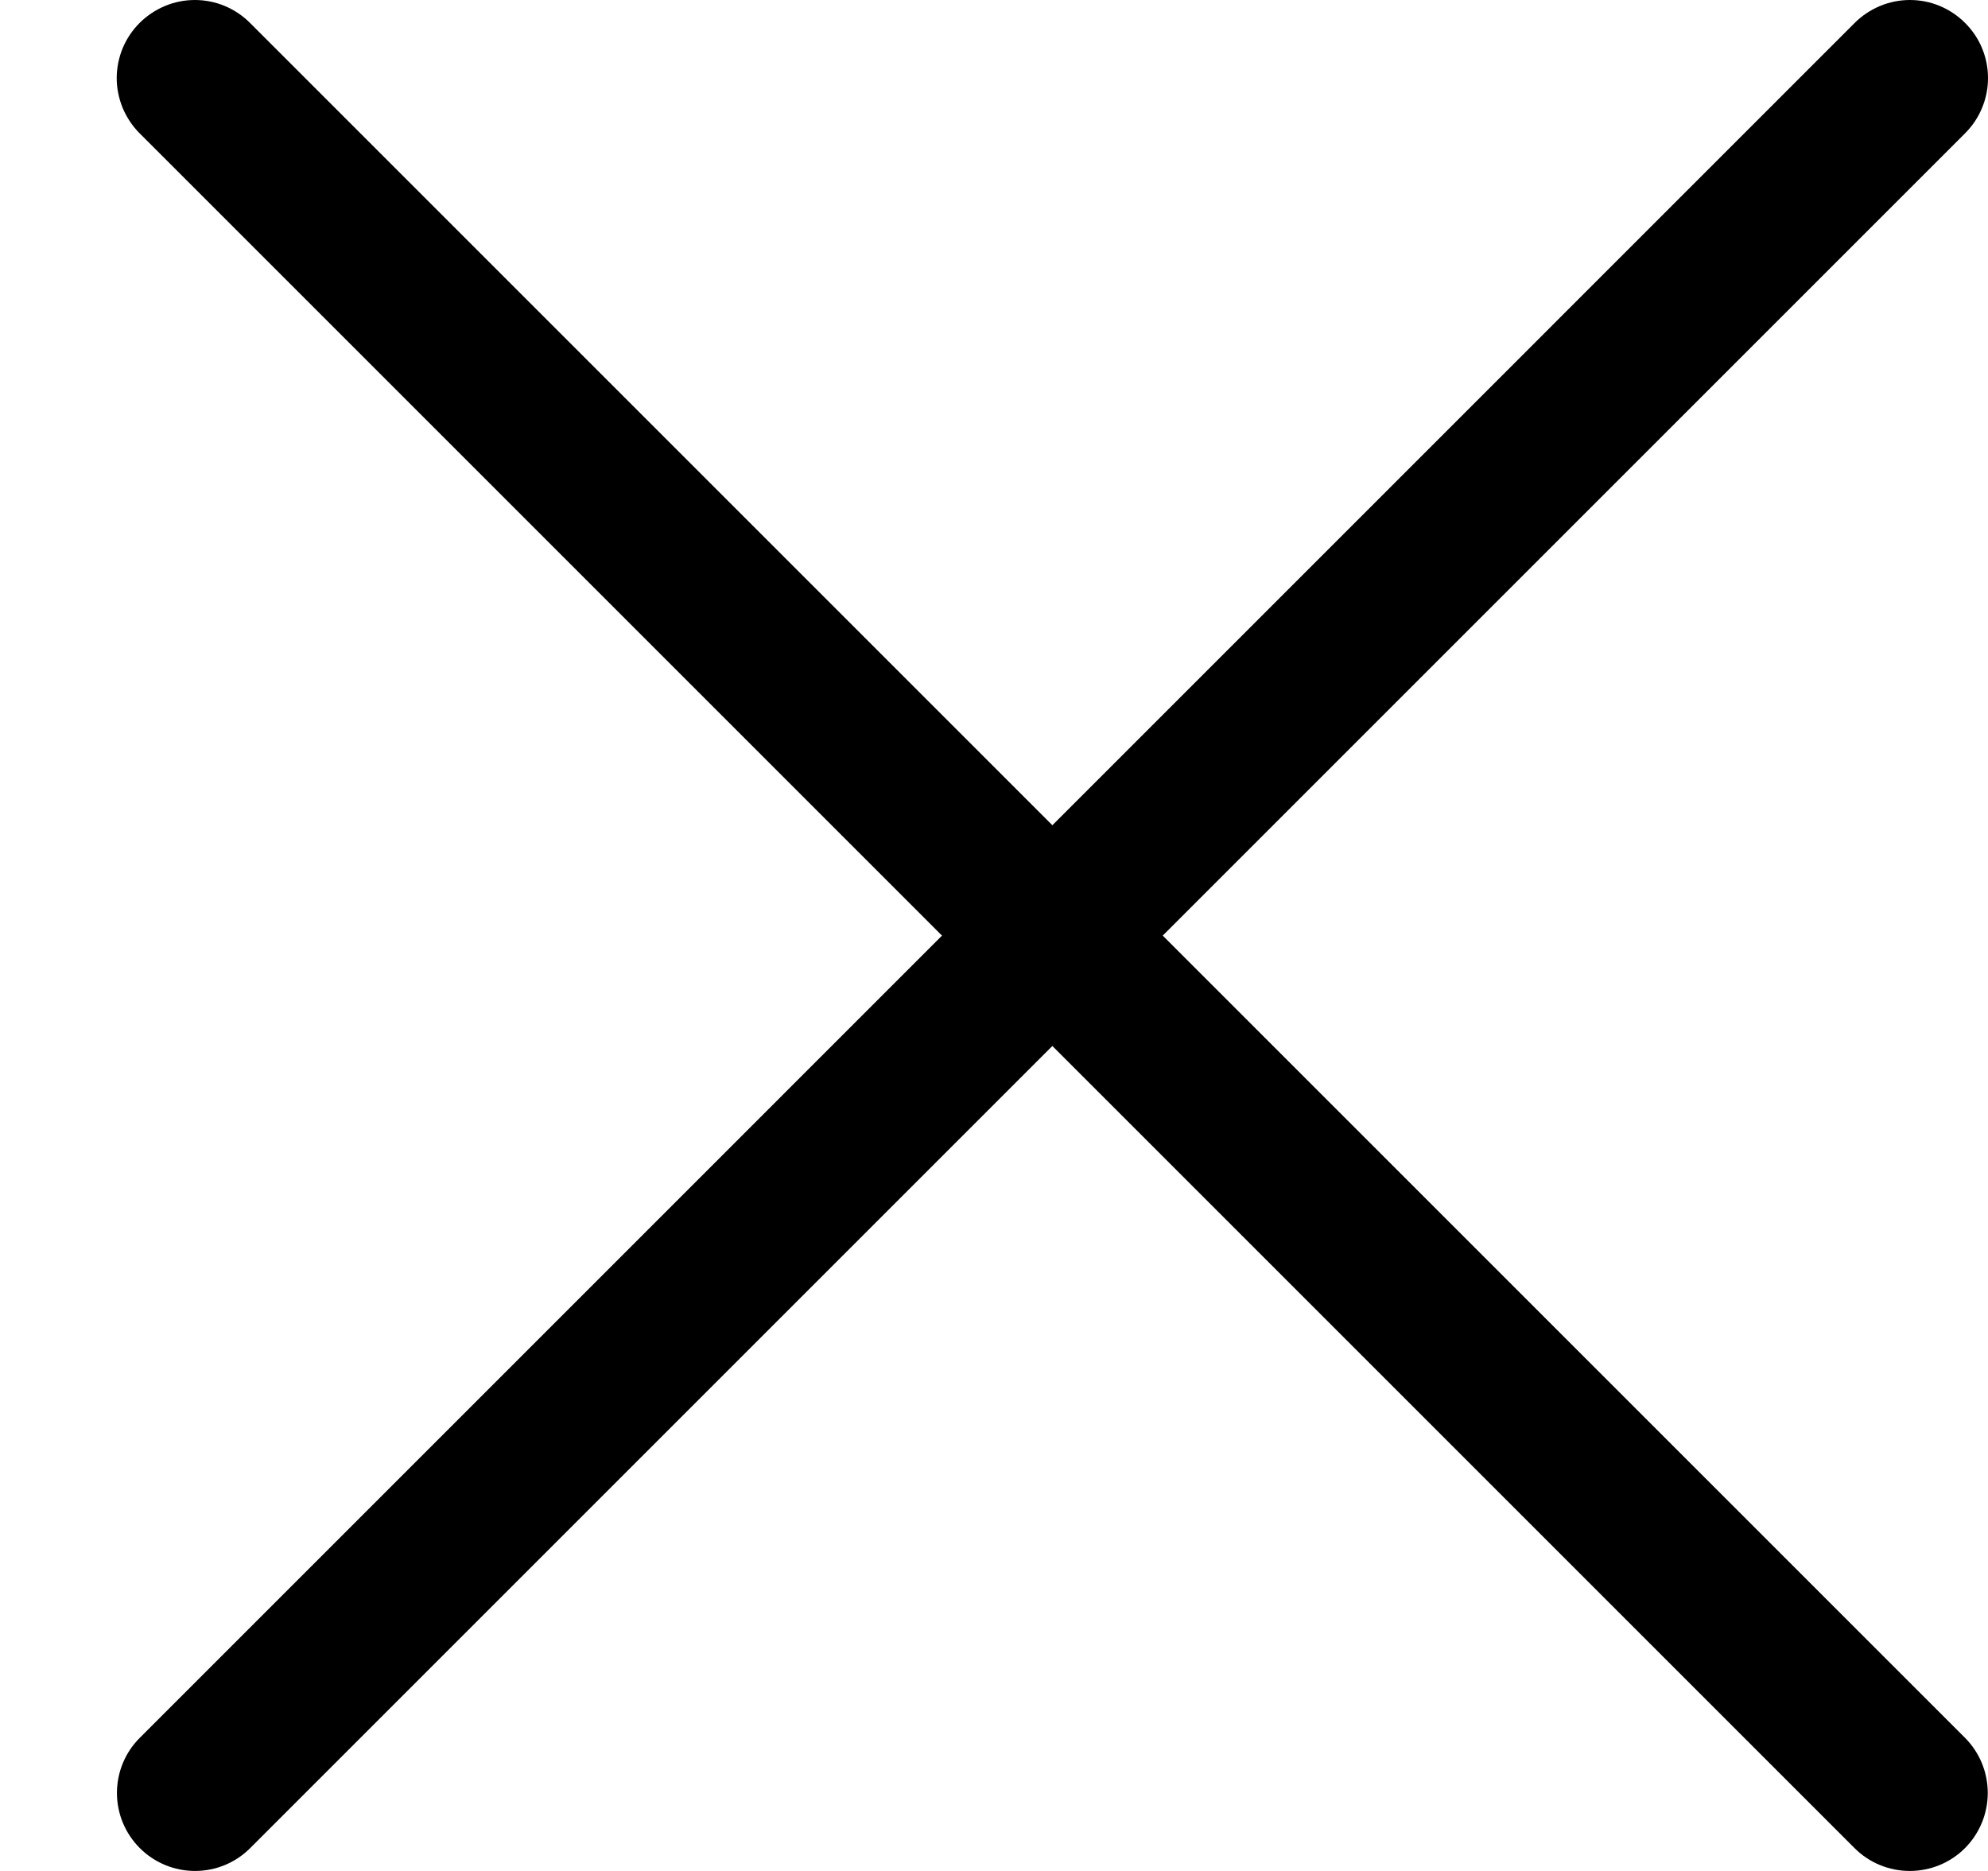
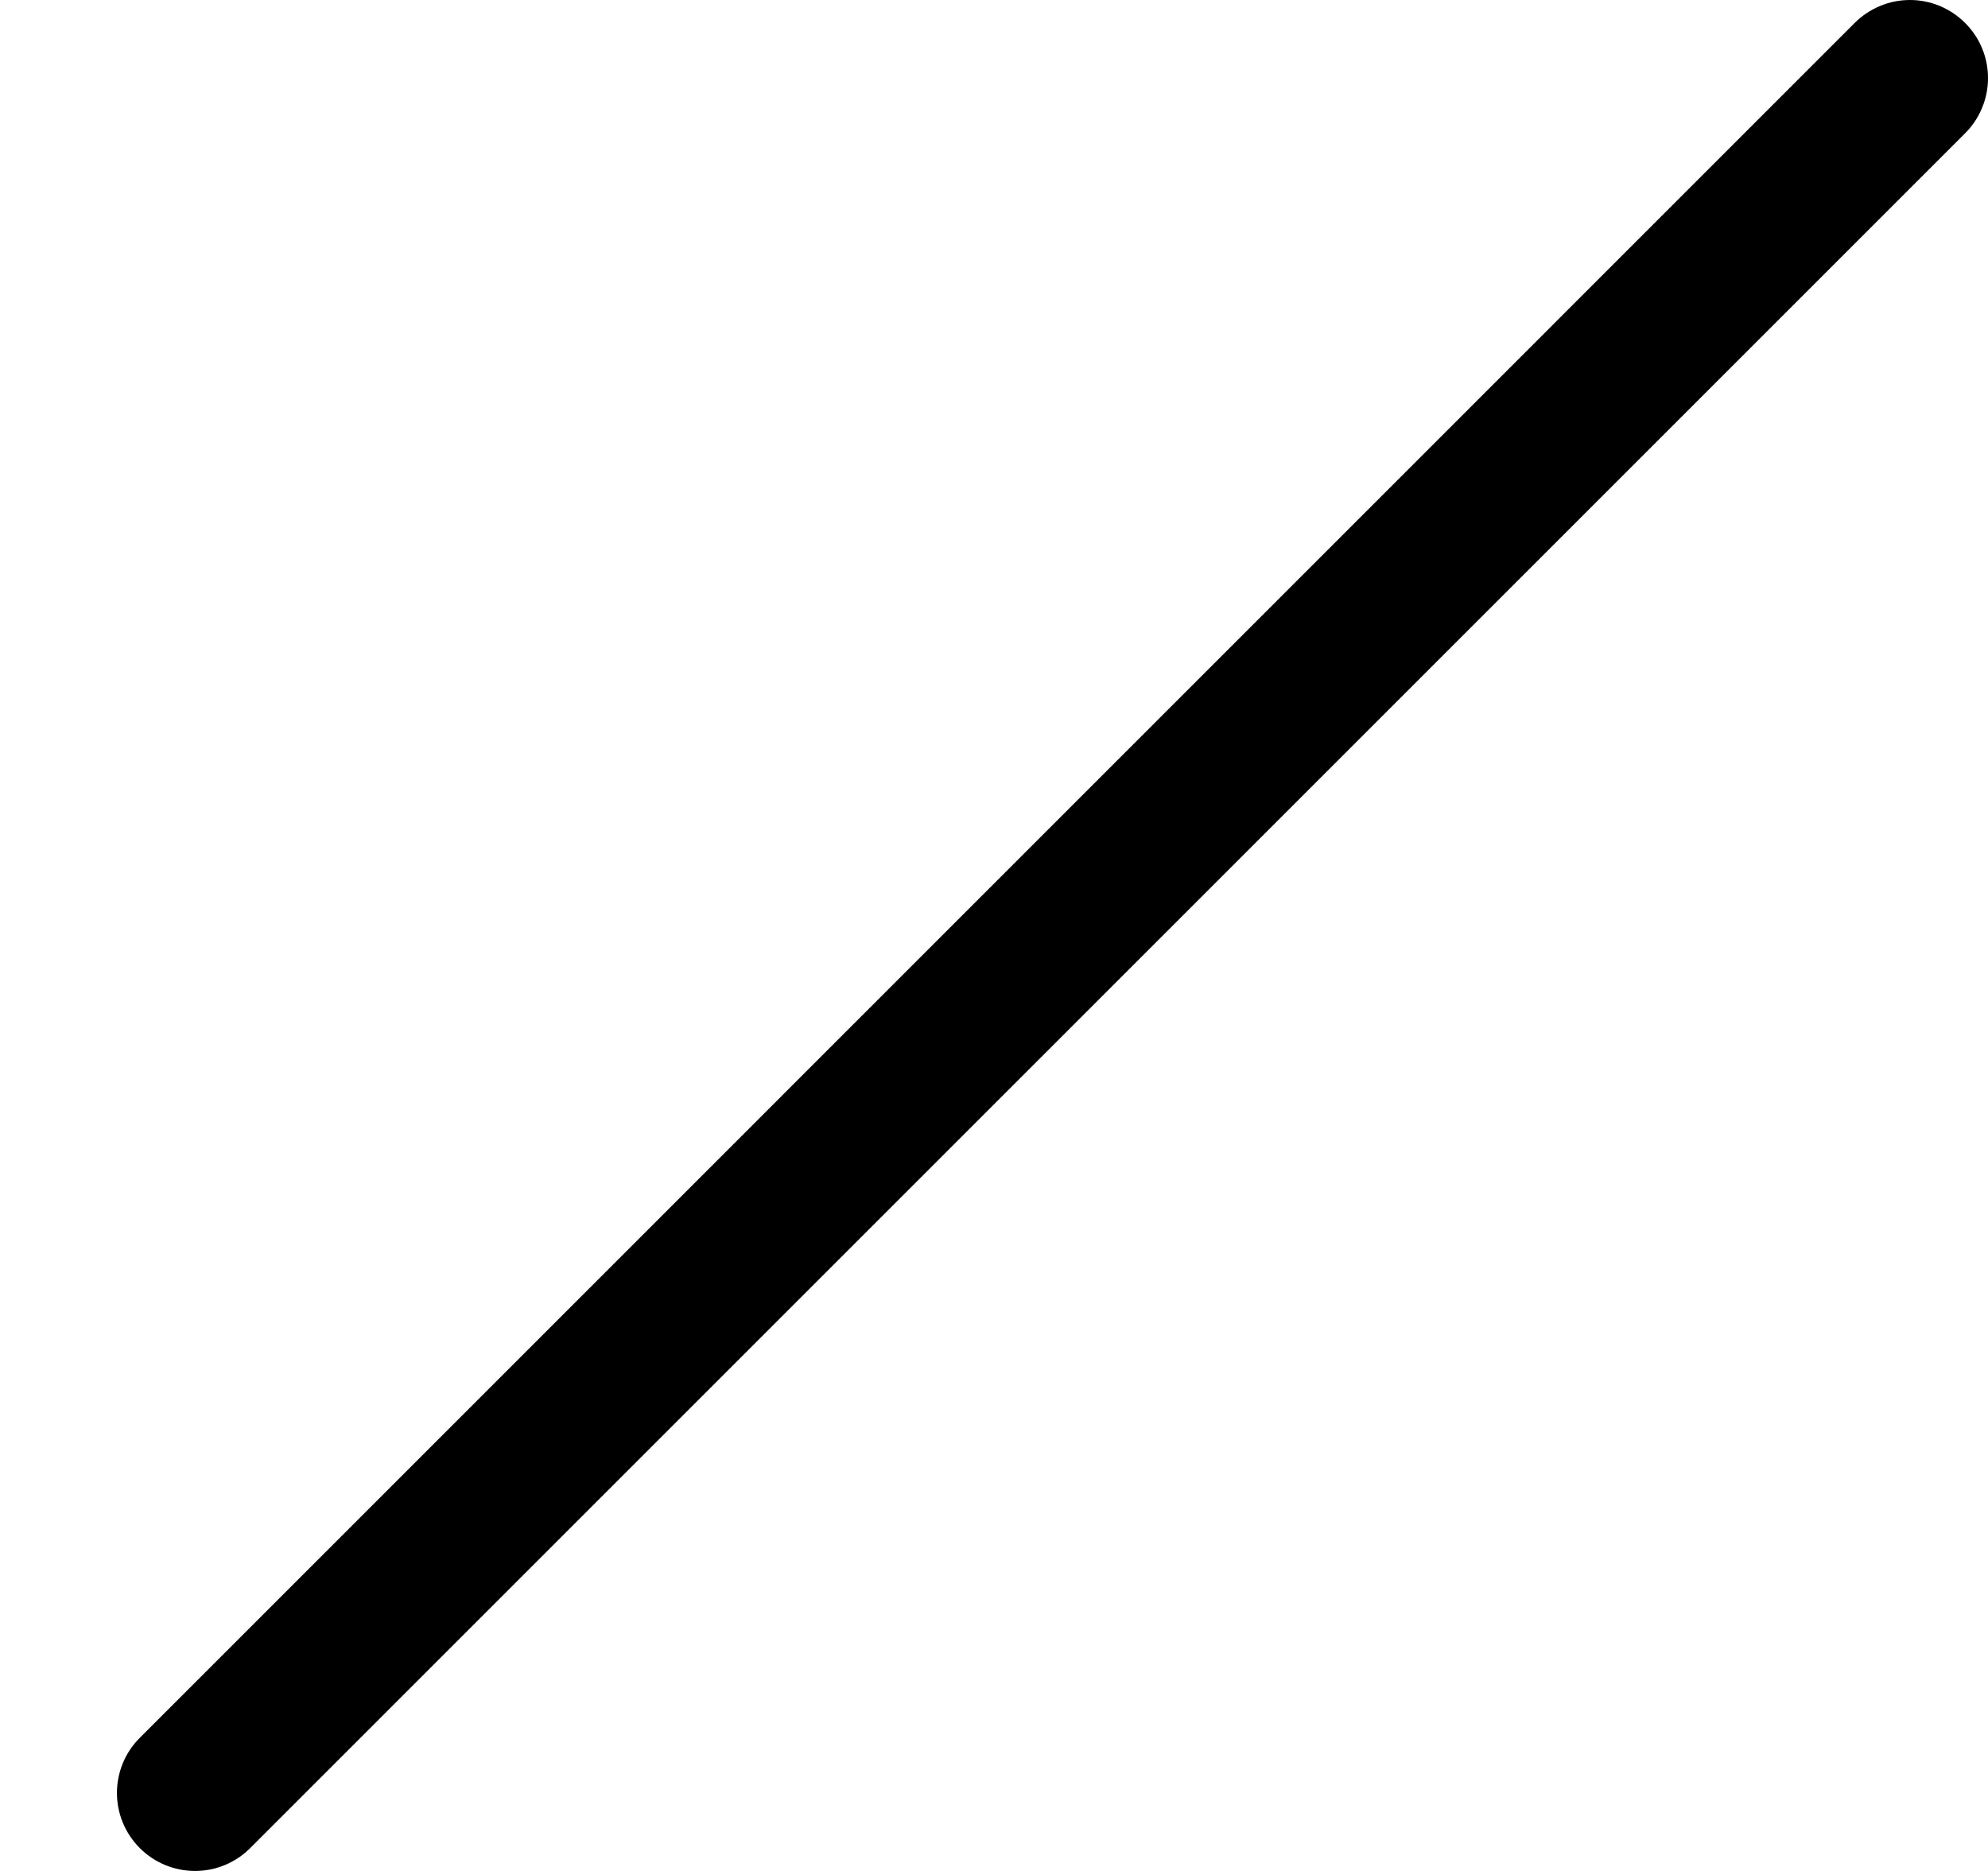
<svg xmlns="http://www.w3.org/2000/svg" width="17" height="16" viewBox="0 0 17 16" fill="none">
  <path fill-rule="evenodd" clip-rule="evenodd" d="M16.804 0.196C16.866 0.258 16.916 0.331 16.949 0.412C16.983 0.493 17 0.58 17 0.668C17 0.755 16.983 0.842 16.949 0.923C16.916 1.004 16.866 1.078 16.804 1.14L2.139 15.805C2.014 15.93 1.845 16 1.668 16C1.491 16 1.321 15.93 1.196 15.805C1.07 15.679 1 15.51 1 15.333C1 15.156 1.07 14.986 1.196 14.861L15.86 0.196C15.922 0.134 15.996 0.085 16.077 0.051C16.158 0.017 16.245 0 16.332 0C16.42 0 16.507 0.017 16.588 0.051C16.669 0.085 16.742 0.134 16.804 0.196Z" fill="black" />
-   <path fill-rule="evenodd" clip-rule="evenodd" d="M1.194 0.196C1.132 0.258 1.083 0.331 1.049 0.412C1.016 0.493 0.998 0.58 0.998 0.668C0.998 0.755 1.016 0.842 1.049 0.923C1.083 1.004 1.132 1.078 1.194 1.14L15.859 15.805C15.984 15.93 16.154 16 16.331 16C16.508 16 16.678 15.93 16.803 15.805C16.928 15.679 16.998 15.51 16.998 15.333C16.998 15.156 16.928 14.986 16.803 14.861L2.138 0.196C2.076 0.134 2.003 0.085 1.922 0.051C1.841 0.017 1.754 0 1.666 0C1.579 0 1.492 0.017 1.411 0.051C1.33 0.085 1.256 0.134 1.194 0.196Z" fill="black" />
</svg>